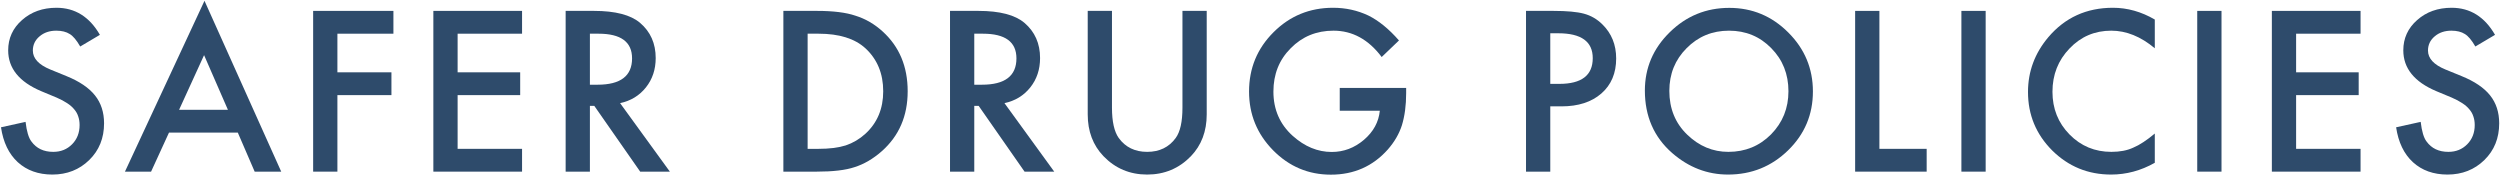
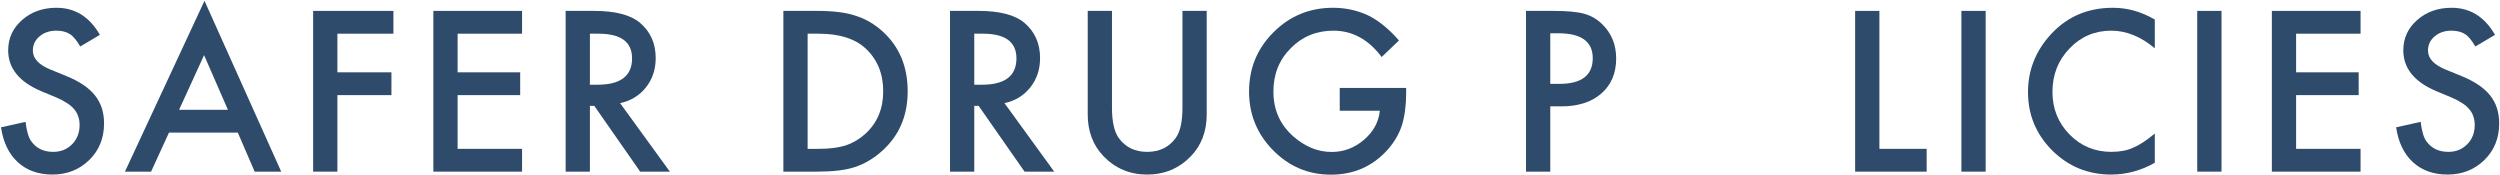
<svg xmlns="http://www.w3.org/2000/svg" width="2345" height="164" viewBox="0 0 2345 164" fill="none">
  <path d="M93.703 32.68L75.246 43.617C71.796 37.628 68.508 33.721 65.383 31.898C62.128 29.815 57.928 28.773 52.785 28.773C46.47 28.773 41.229 30.564 37.062 34.145C32.896 37.66 30.812 42.087 30.812 47.426C30.812 54.783 36.281 60.707 47.219 65.199L62.258 71.352C74.497 76.299 83.449 82.354 89.113 89.516C94.777 96.612 97.609 105.336 97.609 115.688C97.609 129.555 92.987 141.013 83.742 150.062C74.432 159.177 62.876 163.734 49.074 163.734C35.988 163.734 25.181 159.861 16.652 152.113C8.254 144.366 3.013 133.461 0.93 119.398L23.977 114.32C25.018 123.174 26.841 129.294 29.445 132.68C34.133 139.19 40.969 142.445 49.953 142.445C57.05 142.445 62.941 140.069 67.629 135.316C72.316 130.564 74.66 124.542 74.66 117.25C74.66 114.32 74.237 111.651 73.391 109.242C72.609 106.768 71.34 104.522 69.582 102.504C67.889 100.421 65.676 98.5 62.941 96.742C60.207 94.919 56.952 93.194 53.176 91.566L38.625 85.512C17.987 76.788 7.668 64.027 7.668 47.23C7.668 35.902 11.997 26.43 20.656 18.812C29.315 11.13 40.09 7.289 52.98 7.289C70.363 7.289 83.938 15.753 93.703 32.68Z" fill="#2E4B6B" />
  <path d="M223.062 124.379H158.512L141.715 161H117.203L191.812 0.746L263.785 161H238.883L223.062 124.379ZM213.785 102.992L191.422 51.723L167.984 102.992H213.785Z" fill="#2E4B6B" />
  <path d="M369.023 31.605H316.484V67.836H367.168V89.223H316.484V161H293.73V10.219H369.023V31.605Z" fill="#2E4B6B" />
  <path d="M489.691 31.605H429.242V67.836H487.934V89.223H429.242V139.613H489.691V161H406.488V10.219H489.691V31.605Z" fill="#2E4B6B" />
  <path d="M581.648 96.742L628.328 161H600.496L557.43 99.281H553.328V161H530.574V10.219H557.234C577.156 10.219 591.544 13.962 600.398 21.449C610.164 29.783 615.047 40.785 615.047 54.457C615.047 65.134 611.987 74.314 605.867 81.996C599.747 89.678 591.674 94.594 581.648 96.742ZM553.328 79.457H560.555C582.104 79.457 592.879 71.221 592.879 54.75C592.879 39.32 582.397 31.605 561.434 31.605H553.328V79.457Z" fill="#2E4B6B" />
  <path d="M734.801 161V10.219H766.441C781.611 10.219 793.59 11.716 802.379 14.711C811.819 17.641 820.38 22.621 828.062 29.652C843.622 43.845 851.402 62.497 851.402 85.609C851.402 108.786 843.297 127.536 827.086 141.859C818.948 149.021 810.419 154.001 801.5 156.801C793.167 159.6 781.35 161 766.051 161H734.801ZM757.555 139.613H767.809C778.03 139.613 786.526 138.539 793.297 136.391C800.068 134.112 806.188 130.499 811.656 125.551C822.854 115.329 828.453 102.016 828.453 85.609C828.453 69.073 822.919 55.661 811.852 45.375C801.891 36.195 787.21 31.605 767.809 31.605H757.555V139.613Z" fill="#2E4B6B" />
  <path d="M942.188 96.742L988.867 161H961.035L917.969 99.281H913.867V161H891.113V10.219H917.773C937.695 10.219 952.083 13.962 960.938 21.449C970.703 29.783 975.586 40.785 975.586 54.457C975.586 65.134 972.526 74.314 966.406 81.996C960.286 89.678 952.214 94.594 942.188 96.742ZM913.867 79.457H921.094C942.643 79.457 953.418 71.221 953.418 54.75C953.418 39.32 942.936 31.605 921.973 31.605H913.867V79.457Z" fill="#2E4B6B" />
  <path d="M1043.03 10.219V101.039C1043.03 113.995 1045.15 123.467 1049.38 129.457C1055.69 138.116 1064.58 142.445 1076.04 142.445C1087.56 142.445 1096.48 138.116 1102.8 129.457C1107.03 123.663 1109.14 114.19 1109.14 101.039V10.219H1131.9V107.289C1131.9 123.174 1126.95 136.26 1117.05 146.547C1105.92 158.005 1092.25 163.734 1076.04 163.734C1059.83 163.734 1046.19 158.005 1035.12 146.547C1025.23 136.26 1020.28 123.174 1020.28 107.289V10.219H1043.03Z" fill="#2E4B6B" />
  <path d="M1256.67 82.484H1318.97V87.465C1318.97 98.793 1317.64 108.819 1314.97 117.543C1312.36 125.616 1307.97 133.168 1301.79 140.199C1287.79 155.954 1269.98 163.832 1248.37 163.832C1227.27 163.832 1209.21 156.215 1194.17 140.98C1179.13 125.681 1171.61 107.322 1171.61 85.902C1171.61 64.027 1179.26 45.473 1194.56 30.238C1209.86 14.939 1228.48 7.289 1250.42 7.289C1262.2 7.289 1273.2 9.698 1283.43 14.516C1293.19 19.333 1302.79 27.146 1312.23 37.953L1296.02 53.48C1283.65 37.009 1268.58 28.773 1250.81 28.773C1234.86 28.773 1221.48 34.275 1210.67 45.277C1199.86 56.085 1194.46 69.626 1194.46 85.902C1194.46 102.699 1200.48 116.534 1212.53 127.406C1223.79 137.497 1236 142.543 1249.15 142.543C1260.35 142.543 1270.4 138.767 1279.32 131.215C1288.24 123.598 1293.22 114.483 1294.27 103.871H1256.67V82.484Z" fill="#2E4B6B" />
-   <path d="M1454.16 99.769V161H1431.4V10.219H1457.18C1469.81 10.219 1479.35 11.098 1485.8 12.855C1492.31 14.613 1498.04 17.934 1502.98 22.816C1511.64 31.28 1515.97 41.957 1515.97 54.848C1515.97 68.65 1511.35 79.587 1502.11 87.66C1492.86 95.733 1480.39 99.769 1464.7 99.769H1454.16ZM1454.16 78.676H1462.65C1483.55 78.676 1494 70.635 1494 54.555C1494 38.995 1483.23 31.215 1461.68 31.215H1454.16V78.676Z" fill="#2E4B6B" />
-   <path d="M1542.89 84.926C1542.89 63.702 1550.67 45.473 1566.23 30.238C1581.73 15.004 1600.35 7.387 1622.09 7.387C1643.57 7.387 1662 15.069 1677.36 30.434C1692.79 45.798 1700.51 64.255 1700.51 85.805C1700.51 107.484 1692.76 125.876 1677.27 140.98C1661.71 156.15 1642.92 163.734 1620.92 163.734C1601.45 163.734 1583.97 156.996 1568.48 143.52C1551.42 128.611 1542.89 109.079 1542.89 84.926ZM1565.84 85.219C1565.84 101.885 1571.44 115.59 1582.64 126.332C1593.77 137.074 1606.63 142.445 1621.21 142.445C1637.03 142.445 1650.38 136.977 1661.25 126.039C1672.12 114.971 1677.56 101.495 1677.56 85.609C1677.56 69.529 1672.19 56.052 1661.45 45.18C1650.77 34.242 1637.55 28.773 1621.8 28.773C1606.11 28.773 1592.86 34.242 1582.05 45.18C1571.24 55.987 1565.84 69.333 1565.84 85.219Z" fill="#2E4B6B" />
+   <path d="M1454.16 99.769V161H1431.4V10.219H1457.18C1469.81 10.219 1479.35 11.098 1485.8 12.855C1492.31 14.613 1498.04 17.934 1502.98 22.816C1511.64 31.28 1515.97 41.957 1515.97 54.848C1515.97 68.65 1511.35 79.587 1502.11 87.66C1492.86 95.733 1480.39 99.769 1464.7 99.769ZM1454.16 78.676H1462.65C1483.55 78.676 1494 70.635 1494 54.555C1494 38.995 1483.23 31.215 1461.68 31.215H1454.16V78.676Z" fill="#2E4B6B" />
  <path d="M1762.88 10.219V139.613H1807.21V161H1740.12V10.219H1762.88Z" fill="#2E4B6B" />
  <path d="M1862.55 10.219V161H1839.79V10.219H1862.55Z" fill="#2E4B6B" />
  <path d="M2021.2 18.324V45.277C2008.05 34.275 1994.45 28.773 1980.38 28.773C1964.89 28.773 1951.83 34.34 1941.22 45.473C1930.55 56.54 1925.21 70.082 1925.21 86.098C1925.21 101.918 1930.55 115.264 1941.22 126.137C1951.9 137.009 1964.99 142.445 1980.48 142.445C1988.49 142.445 1995.29 141.143 2000.89 138.539C2004.02 137.237 2007.24 135.479 2010.56 133.266C2013.94 131.052 2017.49 128.383 2021.2 125.258V152.699C2008.18 160.056 1994.51 163.734 1980.19 163.734C1958.64 163.734 1940.25 156.215 1925.01 141.176C1909.84 126.007 1902.26 107.712 1902.26 86.293C1902.26 67.087 1908.61 49.965 1921.3 34.926C1936.93 16.501 1957.14 7.289 1981.95 7.289C1995.49 7.289 2008.57 10.967 2021.2 18.324Z" fill="#2E4B6B" />
  <path d="M2083.77 10.219V161H2061.01V10.219H2083.77Z" fill="#2E4B6B" />
  <path d="M2214.2 31.605H2153.75V67.836H2212.44V89.223H2153.75V139.613H2214.2V161H2131V10.219H2214.2V31.605Z" fill="#2E4B6B" />
  <path d="M2340.34 32.68L2321.88 43.617C2318.43 37.628 2315.14 33.721 2312.02 31.898C2308.76 29.815 2304.56 28.773 2299.42 28.773C2293.1 28.773 2287.86 30.564 2283.7 34.145C2279.53 37.66 2277.45 42.087 2277.45 47.426C2277.45 54.783 2282.91 60.707 2293.85 65.199L2308.89 71.352C2321.13 76.299 2330.08 82.354 2335.75 89.516C2341.41 96.612 2344.24 105.336 2344.24 115.688C2344.24 129.555 2339.62 141.013 2330.38 150.062C2321.07 159.177 2309.51 163.734 2295.71 163.734C2282.62 163.734 2271.81 159.861 2263.29 152.113C2254.89 144.366 2249.65 133.461 2247.56 119.398L2270.61 114.32C2271.65 123.174 2273.47 129.294 2276.08 132.68C2280.77 139.19 2287.6 142.445 2296.59 142.445C2303.68 142.445 2309.57 140.069 2314.26 135.316C2318.95 130.564 2321.29 124.542 2321.29 117.25C2321.29 114.32 2320.87 111.651 2320.02 109.242C2319.24 106.768 2317.97 104.522 2316.21 102.504C2314.52 100.421 2312.31 98.5 2309.57 96.742C2306.84 94.919 2303.58 93.194 2299.81 91.566L2285.26 85.512C2264.62 76.788 2254.3 64.027 2254.3 47.23C2254.3 35.902 2258.63 26.43 2267.29 18.812C2275.95 11.13 2286.72 7.289 2299.61 7.289C2317 7.289 2330.57 15.753 2340.34 32.68Z" fill="#2E4B6B" />
</svg>